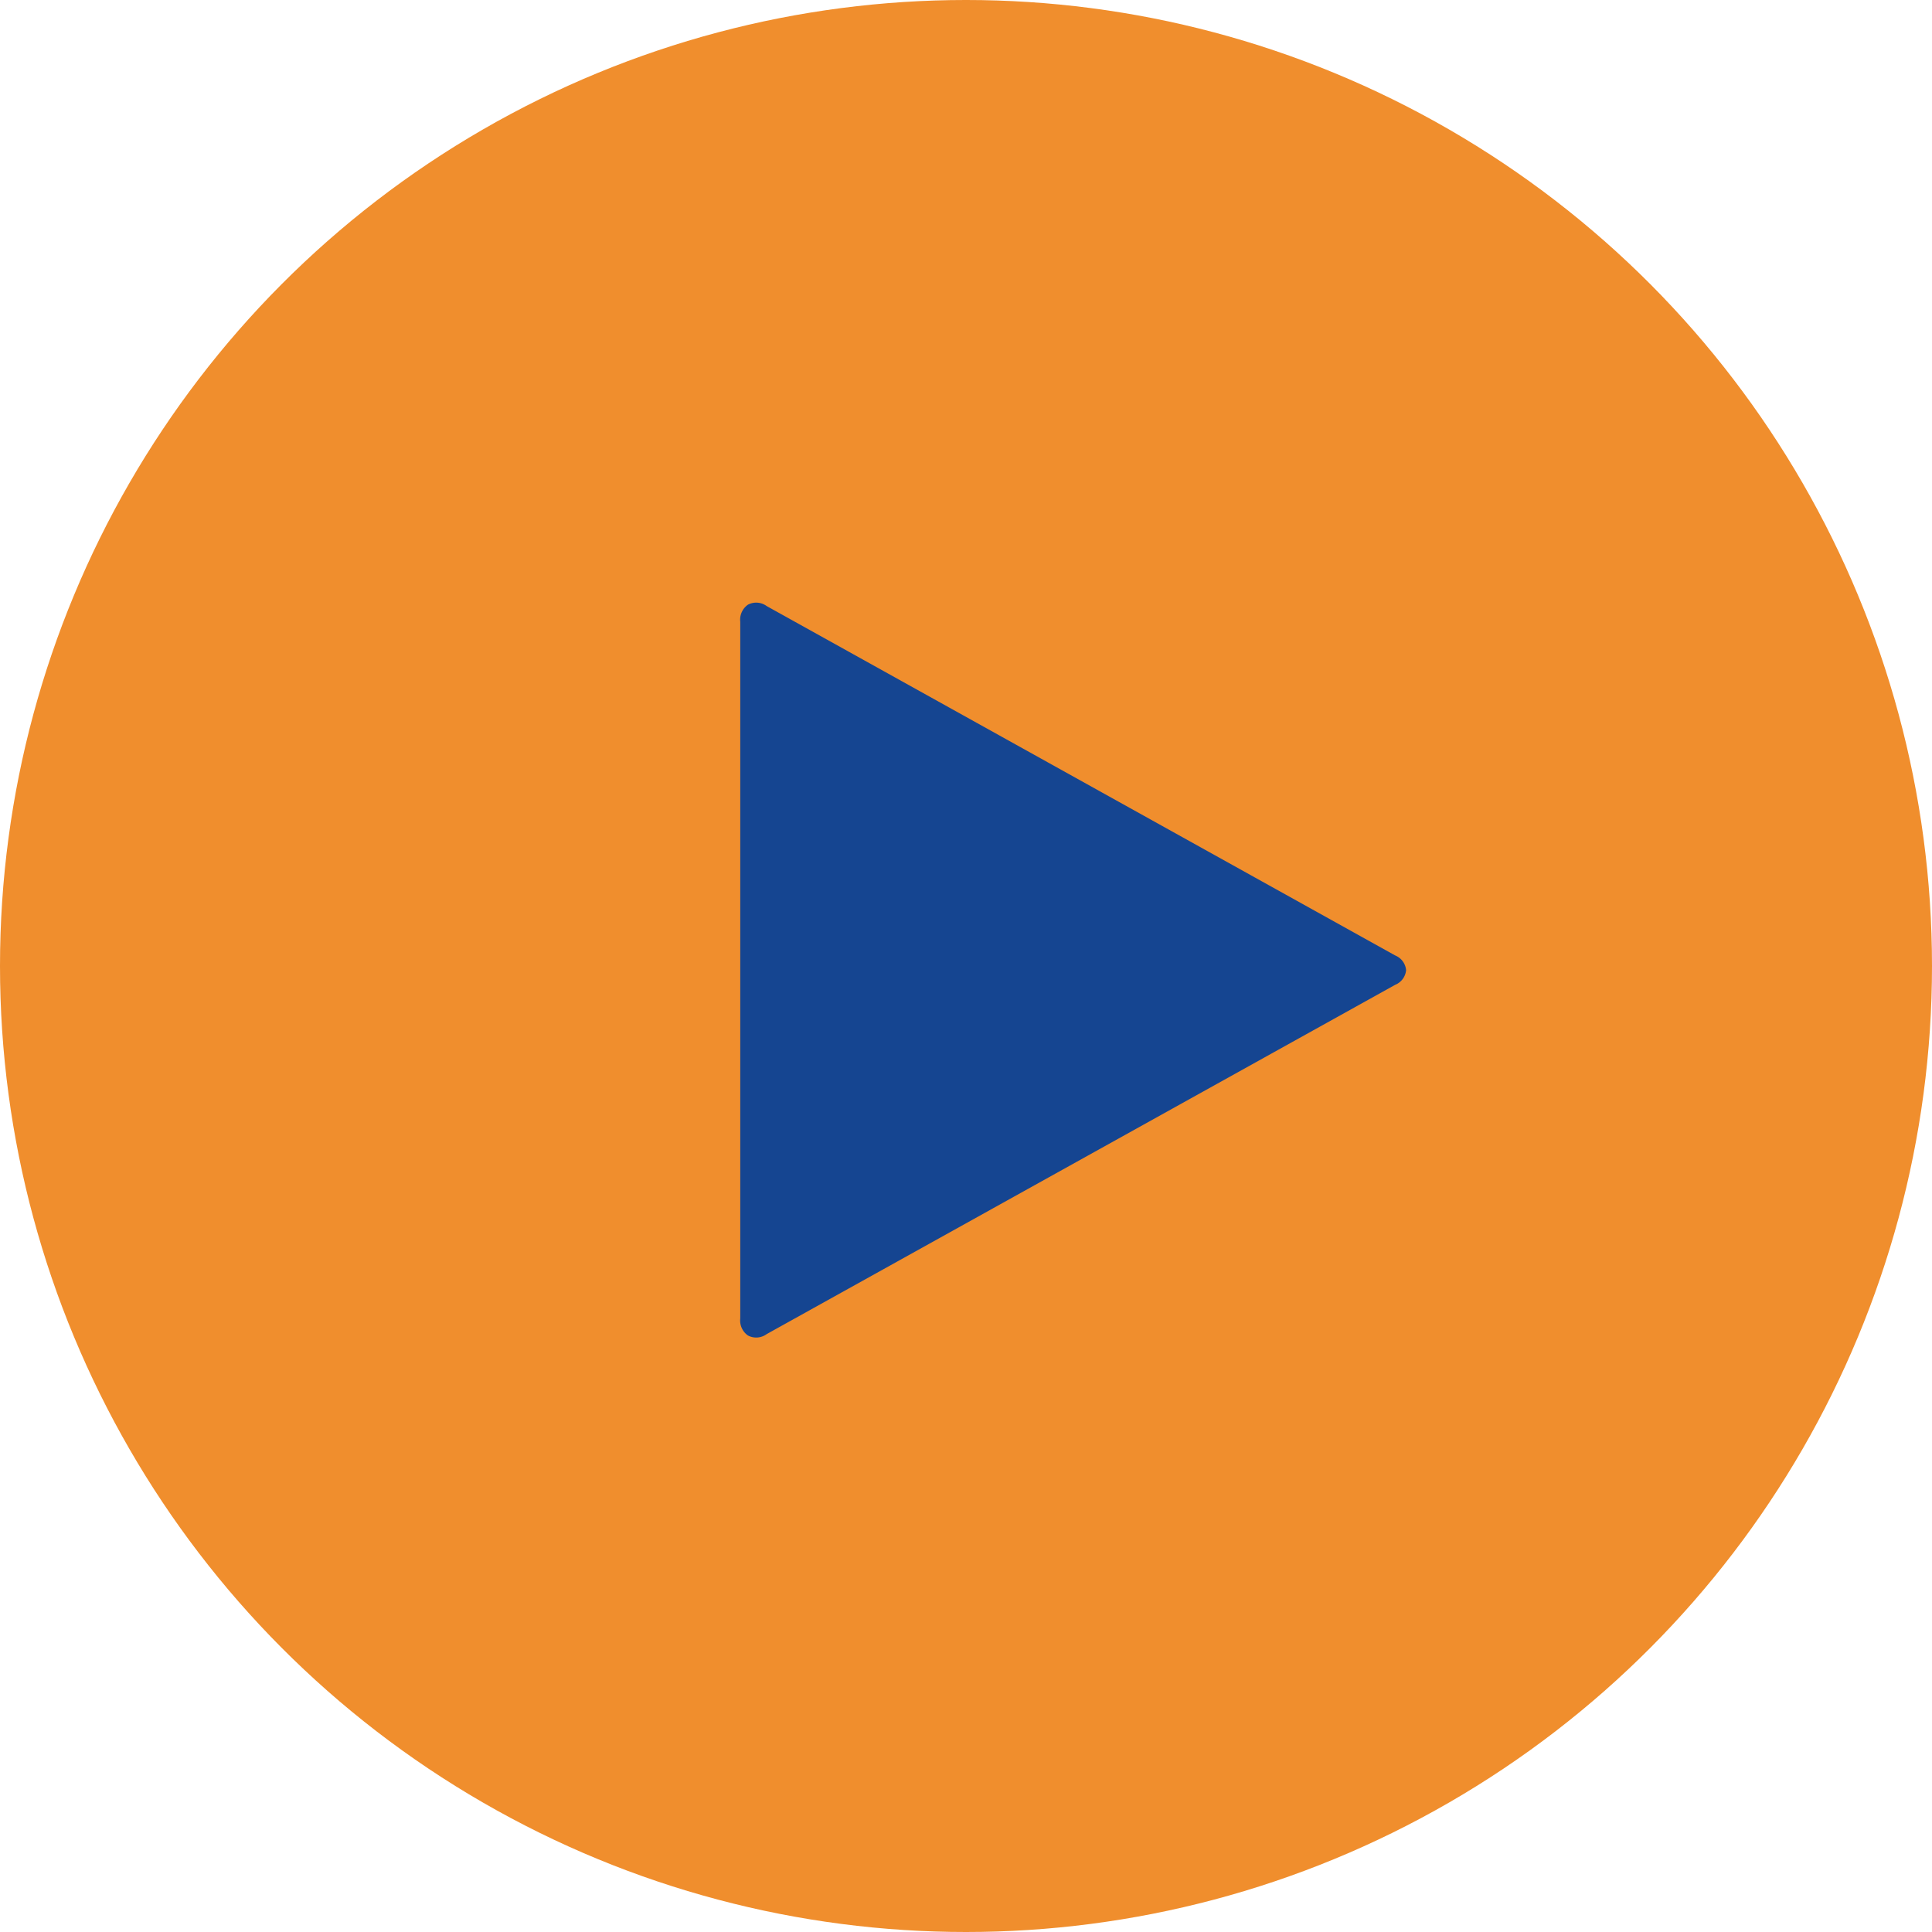
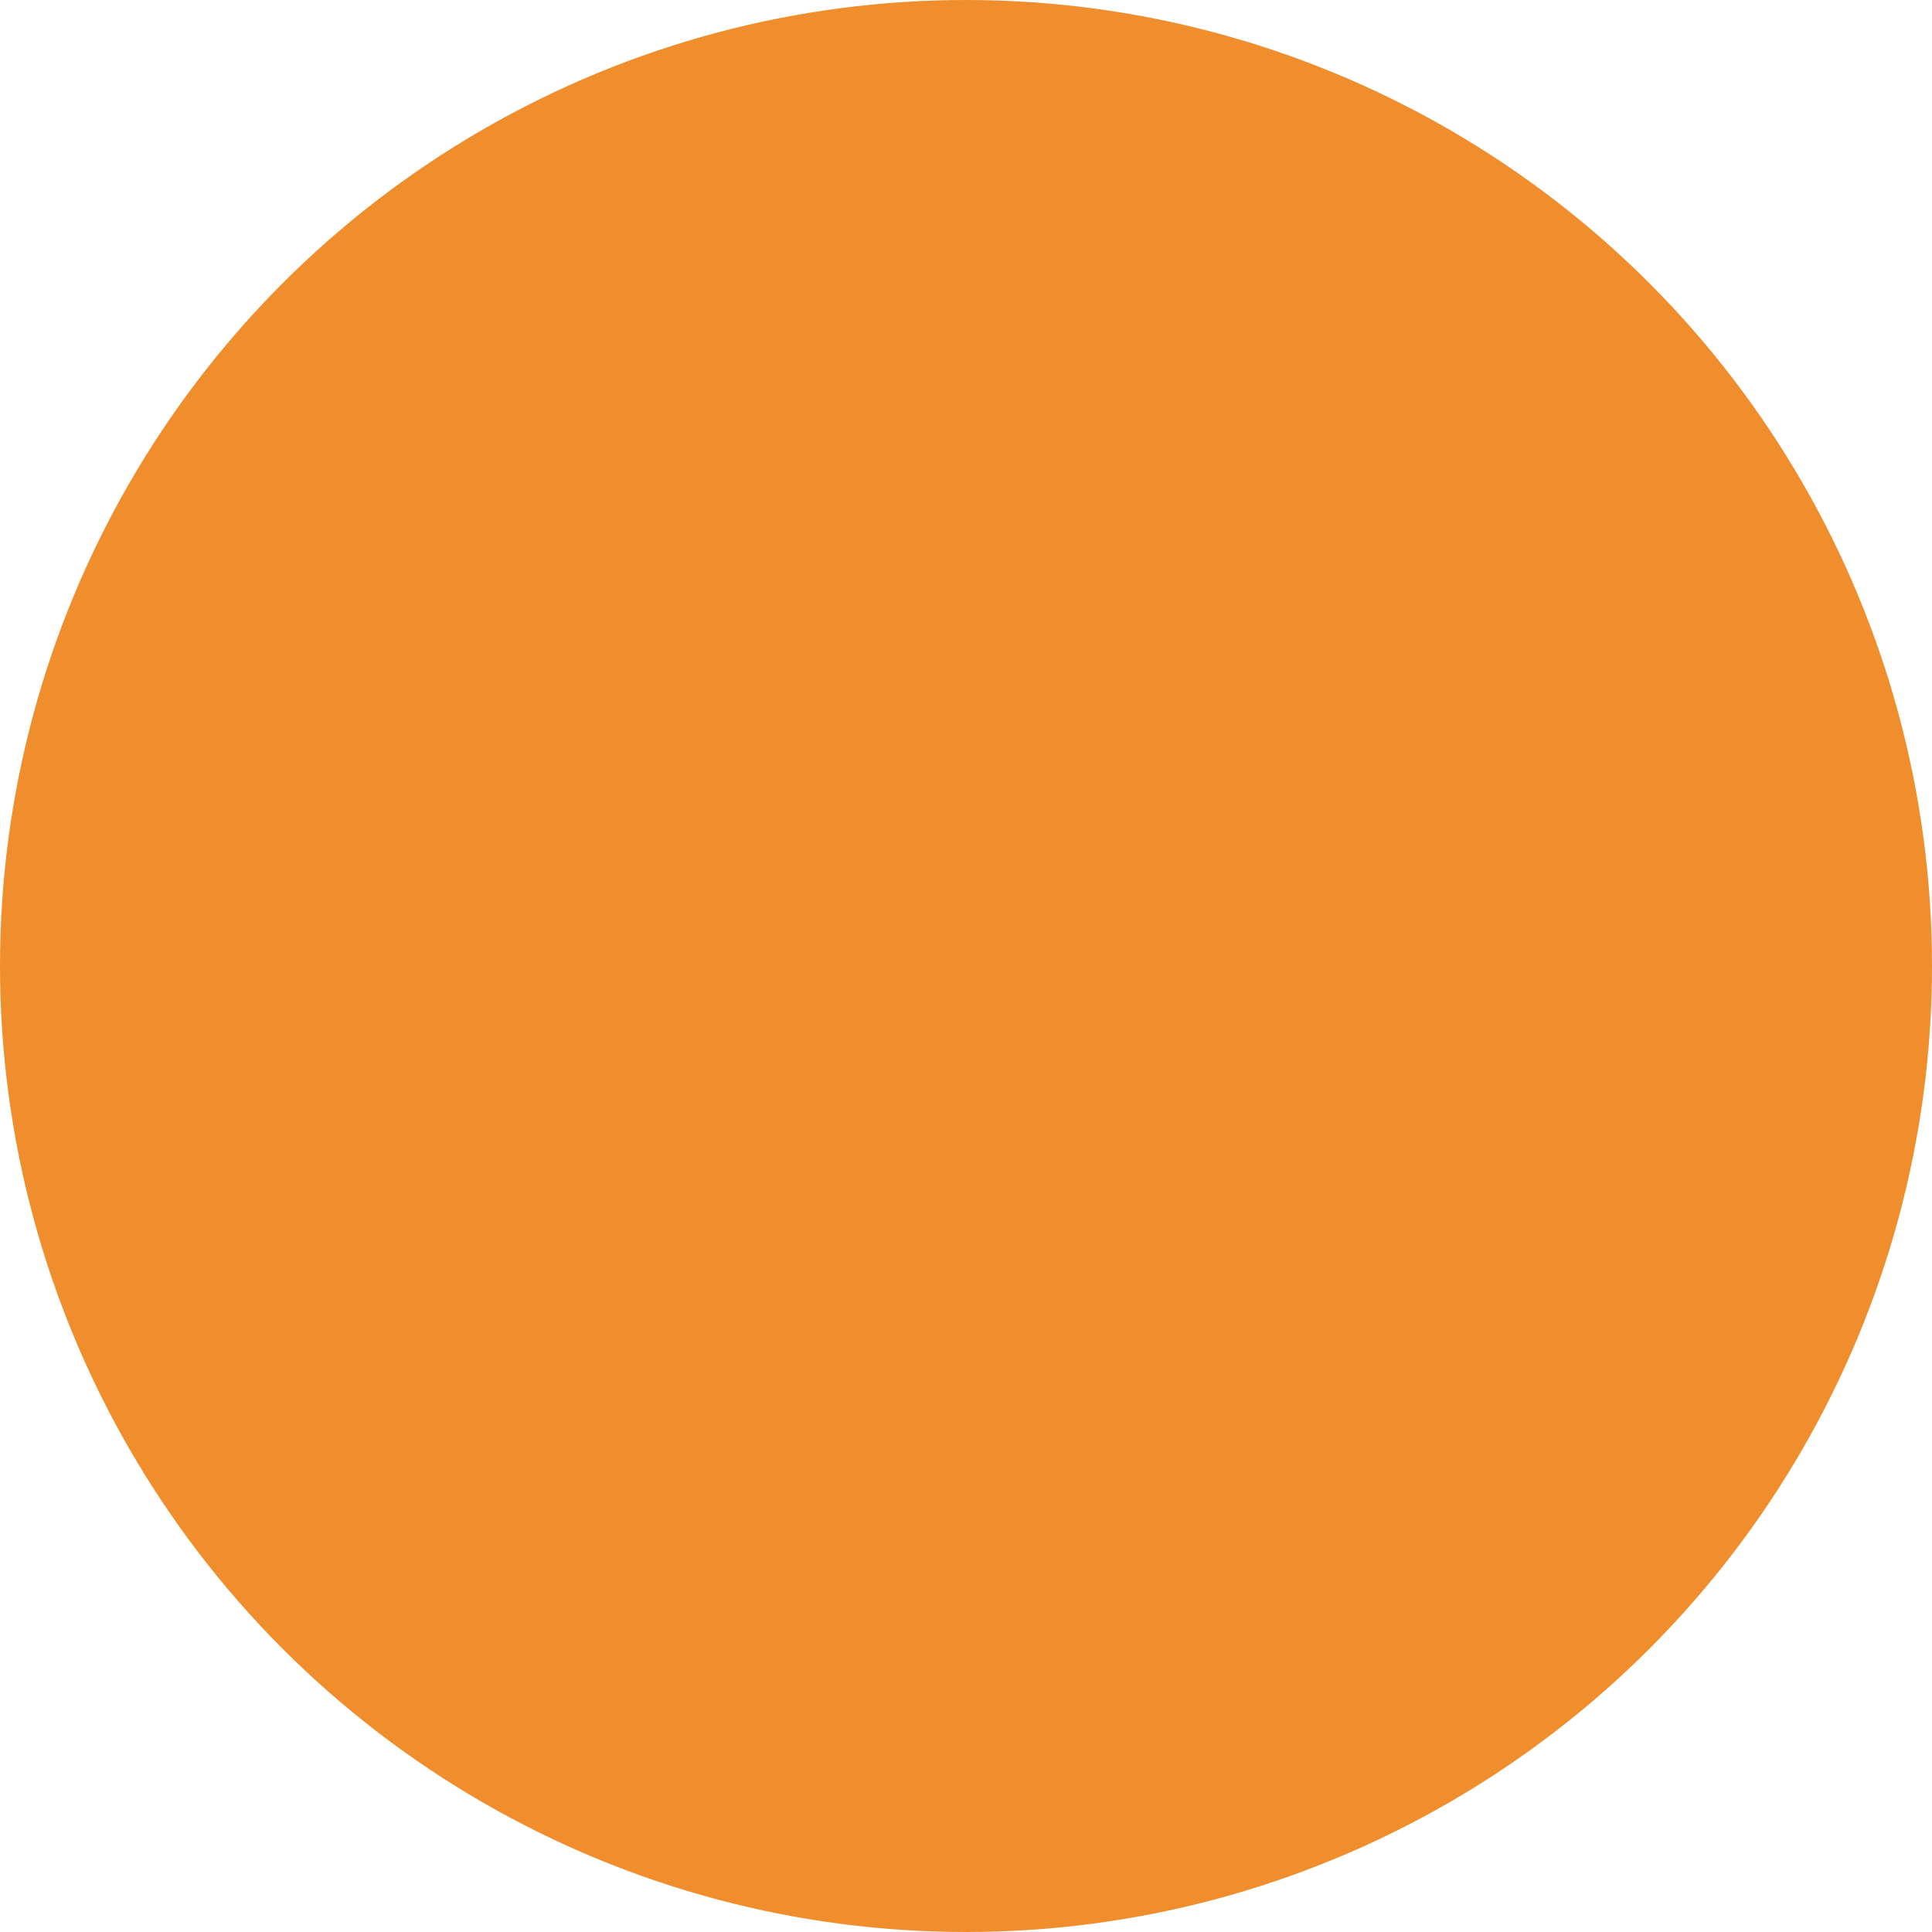
<svg xmlns="http://www.w3.org/2000/svg" width="100" height="100" viewBox="0 0 100 100">
  <g id="Group_245" data-name="Group 245" transform="translate(-728 -923.461)">
    <circle id="Ellipse_22" data-name="Ellipse 22" cx="50" cy="50" r="50" transform="translate(728 923.461)" fill="#f08e2d" />
-     <path id="Path_268" data-name="Path 268" d="M33.905-30.806,1.372-12.726a.917.917,0,0,1-.968.073.946.946,0,0,1-.4-.882V-49.6a.946.946,0,0,1,.4-.882.917.917,0,0,1,.968.073L33.905-32.324a.905.905,0,0,1,.563.759A.905.905,0,0,1,33.905-30.806Z" transform="translate(766.311 1005.24)" fill="#154591" />
  </g>
</svg>